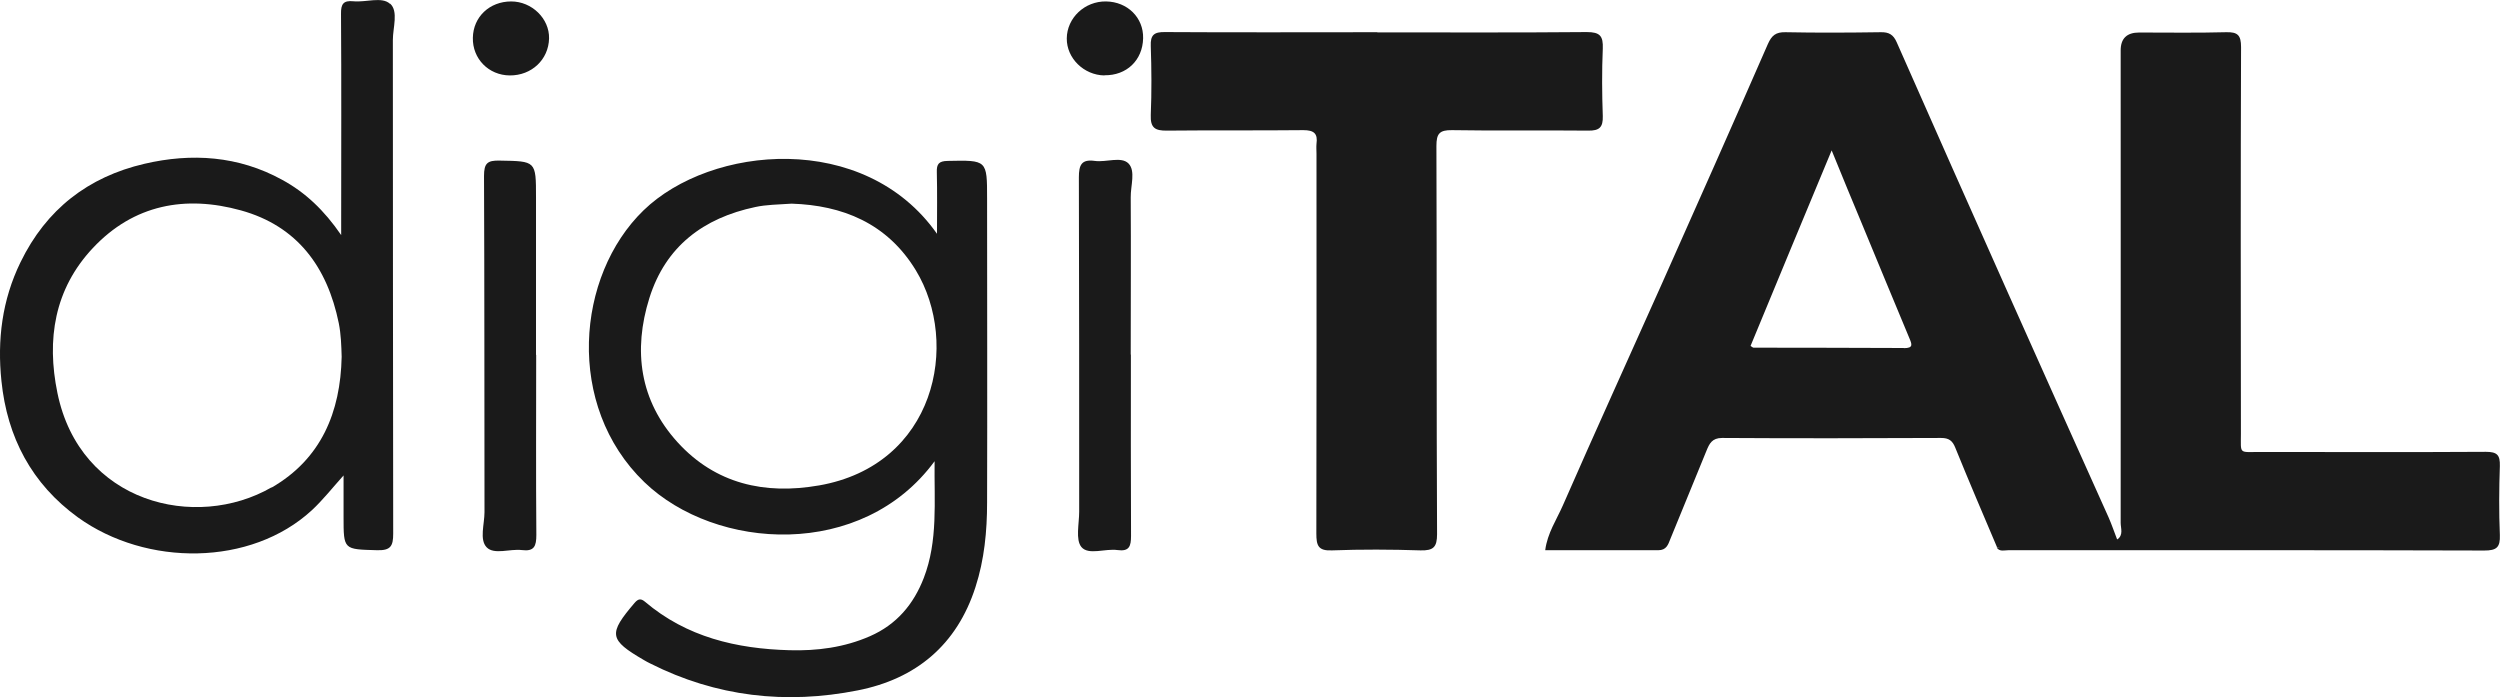
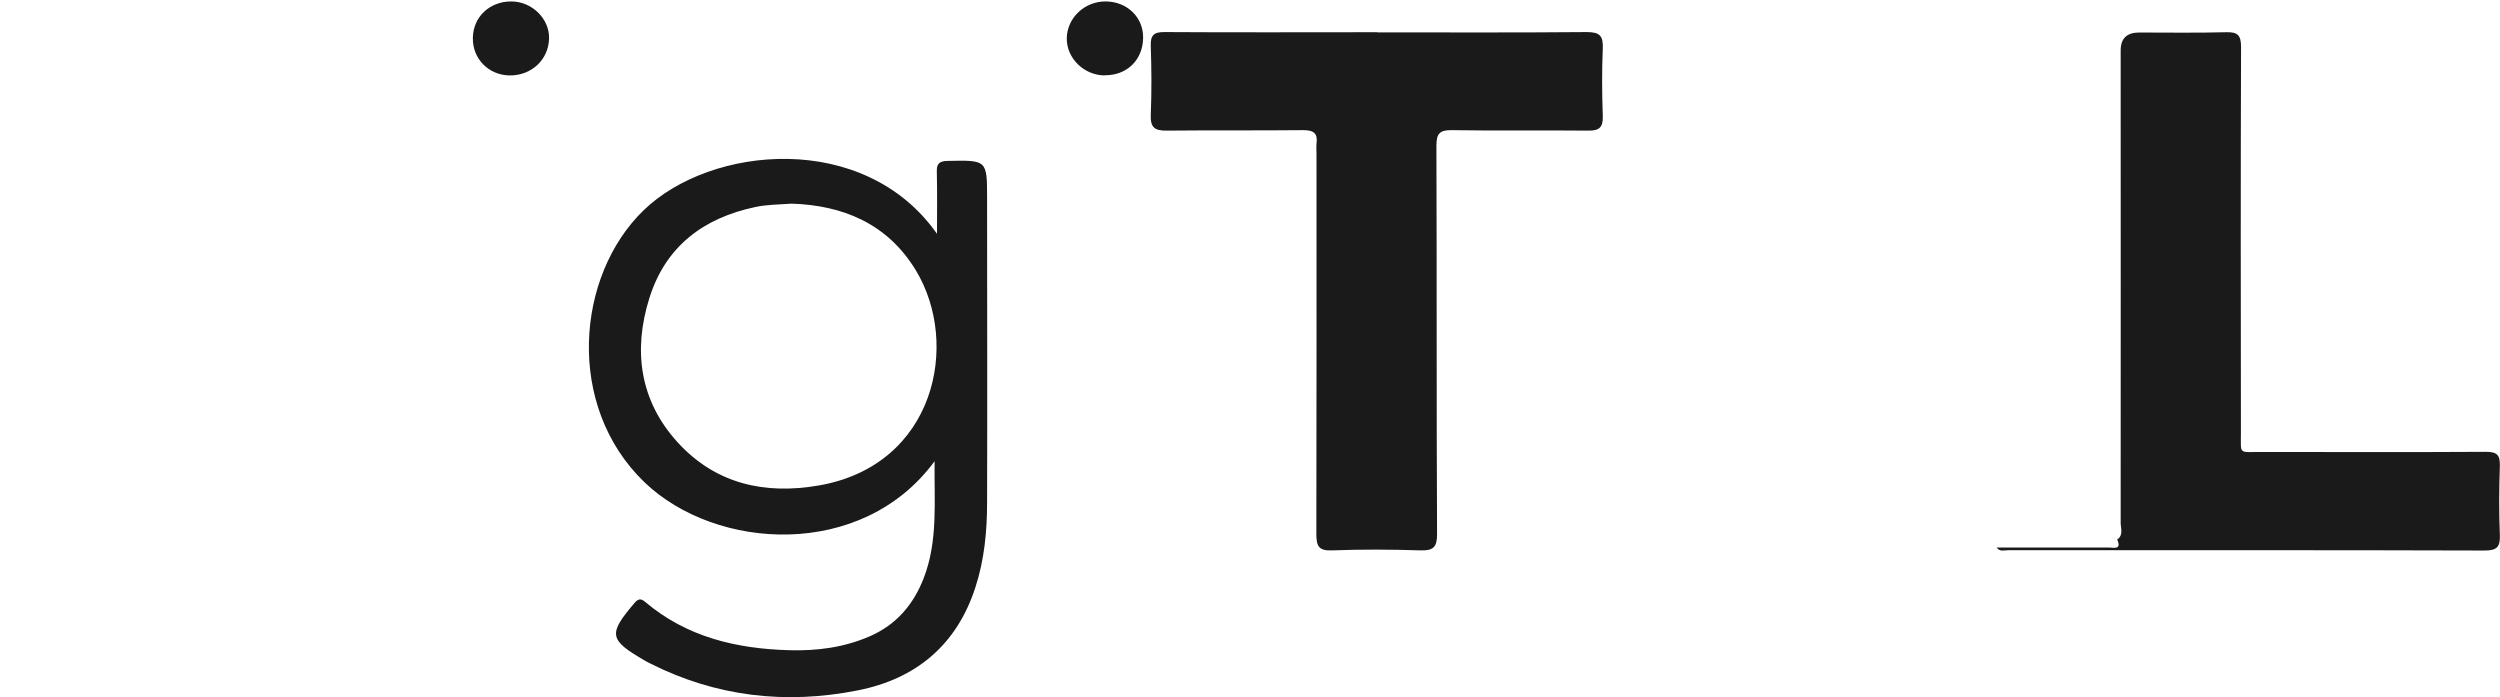
<svg xmlns="http://www.w3.org/2000/svg" width="104" height="29" viewBox="0 0 104 29" fill="none">
  <g clip-path="url(#clip0_88_2405)">
-     <path d="M88.074 22.445C87.955 22.14 87.849 21.821 87.717 21.523C86.327 18.418 84.925 15.319 83.542 12.208C81.987 8.731 80.445 5.248 78.903 1.758C78.764 1.44 78.579 1.333 78.242 1.34C76.918 1.36 75.595 1.367 74.272 1.34C73.875 1.333 73.703 1.473 73.544 1.831C72.088 5.162 70.613 8.486 69.131 11.81C67.761 14.881 66.365 17.94 65.015 21.025C64.757 21.616 64.373 22.173 64.281 22.889C65.869 22.889 67.43 22.889 68.985 22.889C69.323 22.889 69.395 22.657 69.488 22.418C69.984 21.198 70.487 19.97 70.99 18.749C71.109 18.457 71.222 18.219 71.638 18.219C74.675 18.239 77.713 18.232 80.749 18.219C81.074 18.219 81.226 18.331 81.345 18.637C81.907 20.023 82.496 21.397 83.079 22.77C83.575 22.903 84.078 22.823 84.574 22.83C85.679 22.843 86.777 22.83 87.882 22.83C88.207 22.83 88.412 22.77 88.087 22.432L88.074 22.445ZM79.195 14.477C77.11 14.463 75.033 14.47 72.948 14.463C72.915 14.463 72.889 14.43 72.823 14.39C73.921 11.73 75.026 9.069 76.197 6.256C76.66 7.391 77.058 8.36 77.461 9.322C78.116 10.901 78.764 12.48 79.426 14.059C79.539 14.324 79.605 14.483 79.201 14.483L79.195 14.477Z" fill="#1A1A1A" />
    <path d="M57.3 1.347C60.205 1.347 63.103 1.36 66.008 1.334C66.564 1.334 66.696 1.499 66.676 2.024C66.636 2.959 66.643 3.894 66.676 4.83C66.689 5.294 66.537 5.44 66.074 5.434C64.182 5.414 62.296 5.447 60.404 5.414C59.881 5.407 59.755 5.56 59.755 6.071C59.775 11.451 59.755 16.839 59.782 22.219C59.782 22.763 59.629 22.909 59.093 22.896C57.869 22.856 56.639 22.85 55.415 22.896C54.832 22.923 54.76 22.69 54.76 22.193C54.773 16.925 54.766 11.664 54.766 6.396C54.766 6.256 54.753 6.124 54.766 5.984C54.826 5.553 54.66 5.414 54.217 5.414C52.325 5.434 50.439 5.414 48.547 5.434C48.05 5.44 47.852 5.321 47.872 4.784C47.911 3.828 47.905 2.873 47.872 1.917C47.852 1.446 48.017 1.327 48.467 1.334C51.412 1.353 54.349 1.34 57.294 1.34L57.3 1.347Z" fill="#1A1A1A" />
    <path d="M83.065 22.776C84.62 22.776 86.175 22.783 87.724 22.776C87.915 22.776 88.279 22.889 88.074 22.445C88.346 22.259 88.22 21.98 88.22 21.748C88.226 15.2 88.22 8.651 88.22 2.096C88.22 1.601 88.476 1.353 88.987 1.353C90.192 1.353 91.402 1.373 92.607 1.34C93.09 1.327 93.228 1.466 93.228 1.957C93.209 7.318 93.215 12.679 93.222 18.039C93.222 18.909 93.123 18.802 94.009 18.802C97.146 18.802 100.282 18.816 103.412 18.796C103.881 18.796 104.007 18.928 103.994 19.386C103.961 20.342 103.954 21.297 103.994 22.252C104.014 22.77 103.861 22.902 103.345 22.902C97.291 22.883 91.237 22.889 85.183 22.889C84.64 22.889 84.091 22.889 83.548 22.889C83.383 22.889 83.191 22.962 83.065 22.783V22.776Z" fill="#1A1A1A" />
    <path d="M41.063 8.26C41.063 6.648 41.063 6.661 39.422 6.694C39.058 6.701 38.959 6.82 38.972 7.165C38.992 7.995 38.979 8.824 38.979 9.726C35.962 5.434 29.57 6.037 26.771 8.751C23.965 11.471 23.509 16.878 26.804 20.056C29.782 22.922 35.869 23.287 38.879 19.187C38.859 20.879 39.025 22.498 38.429 24.044C38.006 25.139 37.298 25.981 36.193 26.465C35.121 26.936 33.983 27.082 32.838 27.049C30.642 26.989 28.564 26.505 26.831 25.032C26.672 24.9 26.559 24.893 26.4 25.079C25.296 26.372 25.329 26.611 26.791 27.461C26.877 27.507 26.956 27.56 27.049 27.6C29.795 28.986 32.693 29.312 35.677 28.721C38.105 28.244 39.806 26.83 40.58 24.422C40.95 23.281 41.063 22.093 41.063 20.906C41.076 16.693 41.063 12.48 41.063 8.267V8.26ZM34.056 20.196C31.813 20.587 29.762 20.129 28.187 18.398C26.612 16.666 26.328 14.583 27.016 12.393C27.691 10.25 29.259 9.069 31.422 8.612C31.886 8.512 32.349 8.512 32.931 8.472C35.029 8.539 36.901 9.275 38.099 11.245C39.951 14.297 38.913 19.353 34.062 20.196H34.056Z" fill="#1A1A1A" />
-     <path d="M16.224 0.159C15.887 -0.153 15.219 0.106 14.702 0.053C14.292 0.013 14.18 0.159 14.186 0.57C14.206 3.397 14.193 6.223 14.193 9.056V9.779C13.478 8.738 12.697 8.001 11.732 7.477C9.919 6.482 7.967 6.356 6.008 6.814C3.672 7.358 1.926 8.704 0.854 10.907C0.086 12.48 -0.119 14.145 0.06 15.85C0.298 18.185 1.317 20.129 3.242 21.523C6.088 23.573 10.435 23.566 12.975 21.224C13.432 20.799 13.822 20.302 14.292 19.778V21.496C14.292 22.883 14.292 22.849 15.695 22.889C16.257 22.903 16.357 22.71 16.357 22.199C16.343 15.352 16.35 8.512 16.343 1.665C16.343 1.148 16.581 0.471 16.231 0.152L16.224 0.159ZM11.295 20.275C8.139 22.093 3.328 20.932 2.389 16.348C1.932 14.125 2.257 12.028 3.864 10.317C5.565 8.505 7.715 8.114 10.018 8.751C12.367 9.401 13.617 11.106 14.094 13.448C14.186 13.913 14.2 14.377 14.213 14.841C14.166 17.15 13.359 19.094 11.301 20.282L11.295 20.275Z" fill="#1A1A1A" />
-     <path d="M22.305 14.762C22.305 17.256 22.292 19.758 22.312 22.252C22.312 22.717 22.226 22.949 21.709 22.883C21.213 22.823 20.558 23.088 20.247 22.77C19.936 22.451 20.155 21.808 20.155 21.304C20.148 16.639 20.155 11.982 20.135 7.318C20.135 6.794 20.274 6.668 20.783 6.681C22.298 6.707 22.298 6.687 22.298 8.207C22.298 10.39 22.298 12.579 22.298 14.762H22.305Z" fill="#1A1A1A" />
-     <path d="M47.045 14.755C47.045 17.27 47.038 19.778 47.051 22.292C47.051 22.724 46.978 22.949 46.489 22.883C45.973 22.81 45.285 23.108 44.987 22.757C44.735 22.451 44.894 21.788 44.894 21.284C44.894 16.646 44.894 12.015 44.881 7.378C44.881 6.867 44.987 6.615 45.543 6.694C46.019 6.761 46.641 6.495 46.945 6.8C47.25 7.112 47.031 7.729 47.038 8.207C47.051 10.39 47.038 12.572 47.038 14.749L47.045 14.755Z" fill="#1A1A1A" />
    <path d="M21.206 3.138C20.326 3.131 19.651 2.441 19.671 1.572C19.685 0.703 20.366 0.06 21.266 0.06C22.126 0.06 22.86 0.776 22.841 1.599C22.821 2.481 22.113 3.145 21.206 3.138Z" fill="#1A1A1A" />
    <path d="M45.946 3.138C45.086 3.125 44.371 2.421 44.378 1.599C44.385 0.743 45.126 0.046 46.012 0.06C46.906 0.073 47.574 0.736 47.554 1.592C47.534 2.508 46.866 3.145 45.946 3.131V3.138Z" fill="#1A1A1A" />
  </g>
  <defs>
    <clipPath id="clip0_88_2405">
      <rect width="104" height="29" fill="white" />
    </clipPath>
  </defs>
</svg>